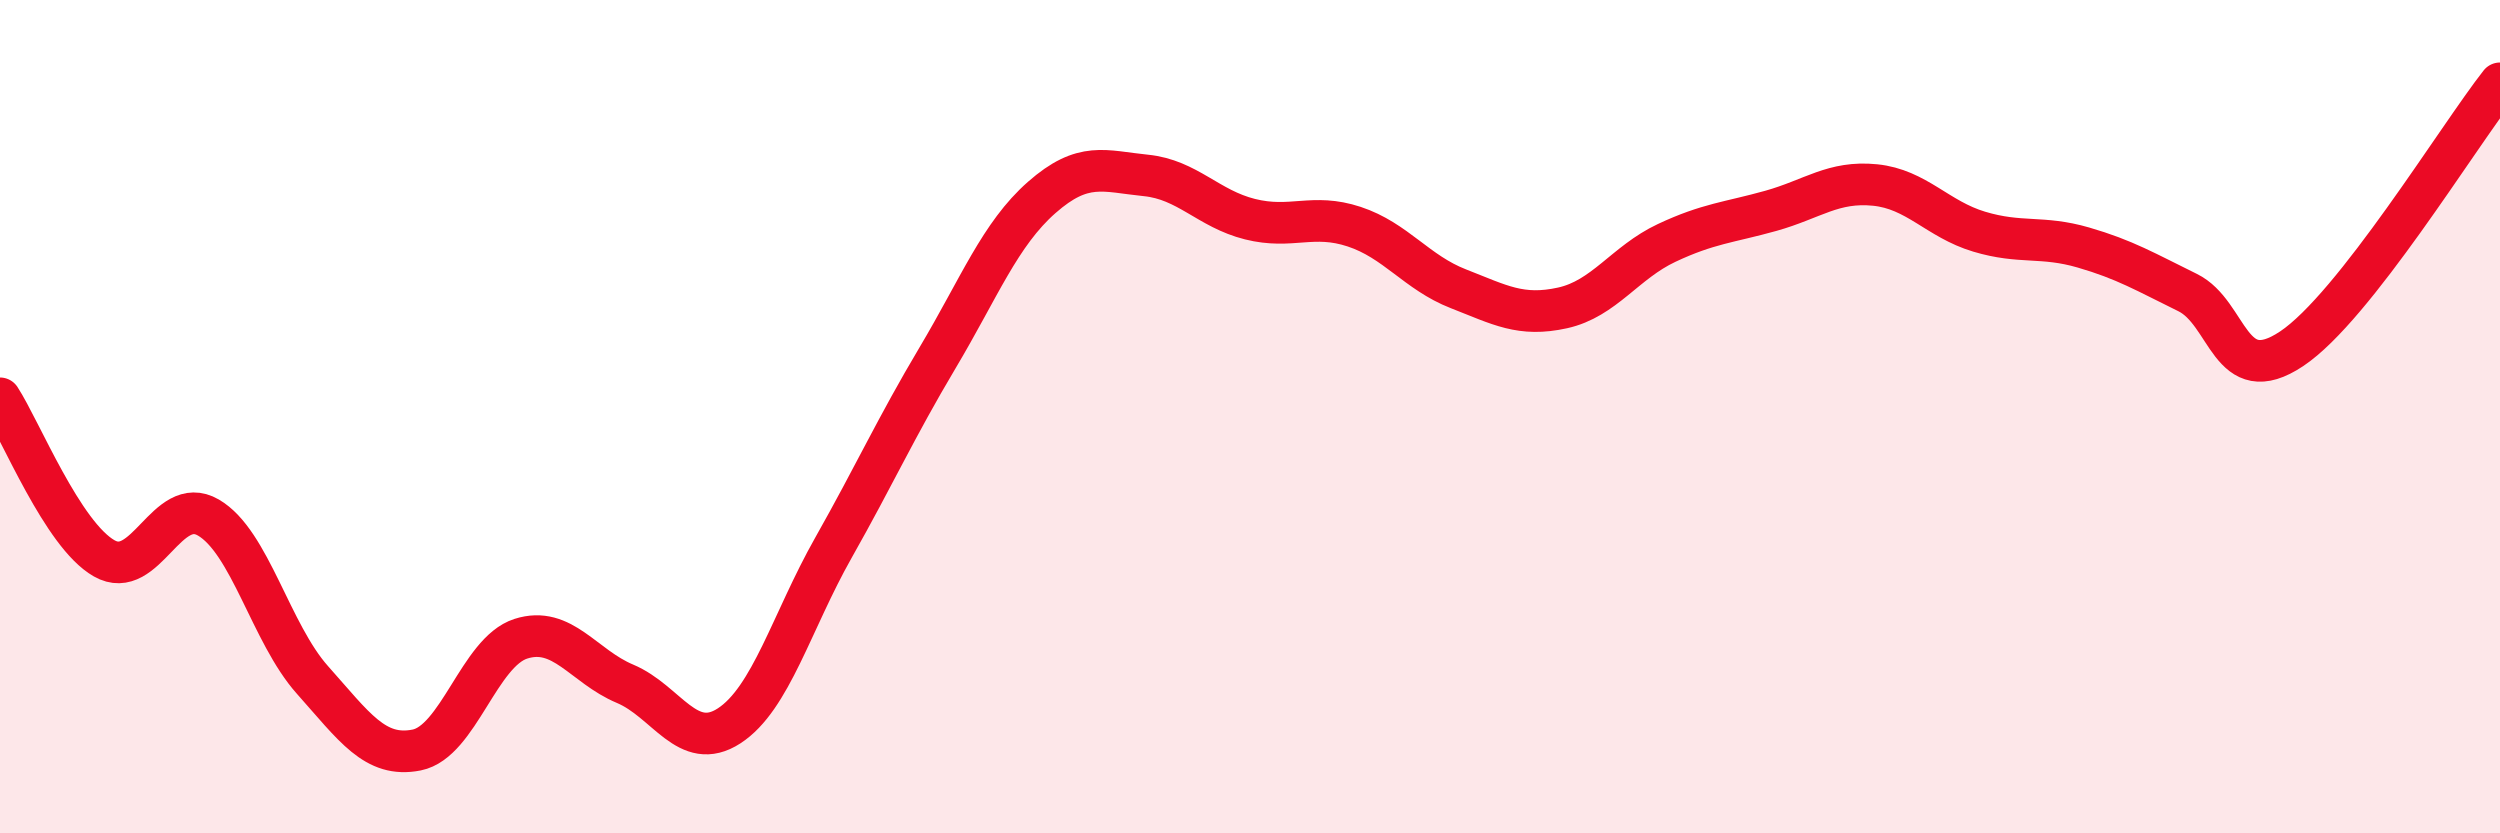
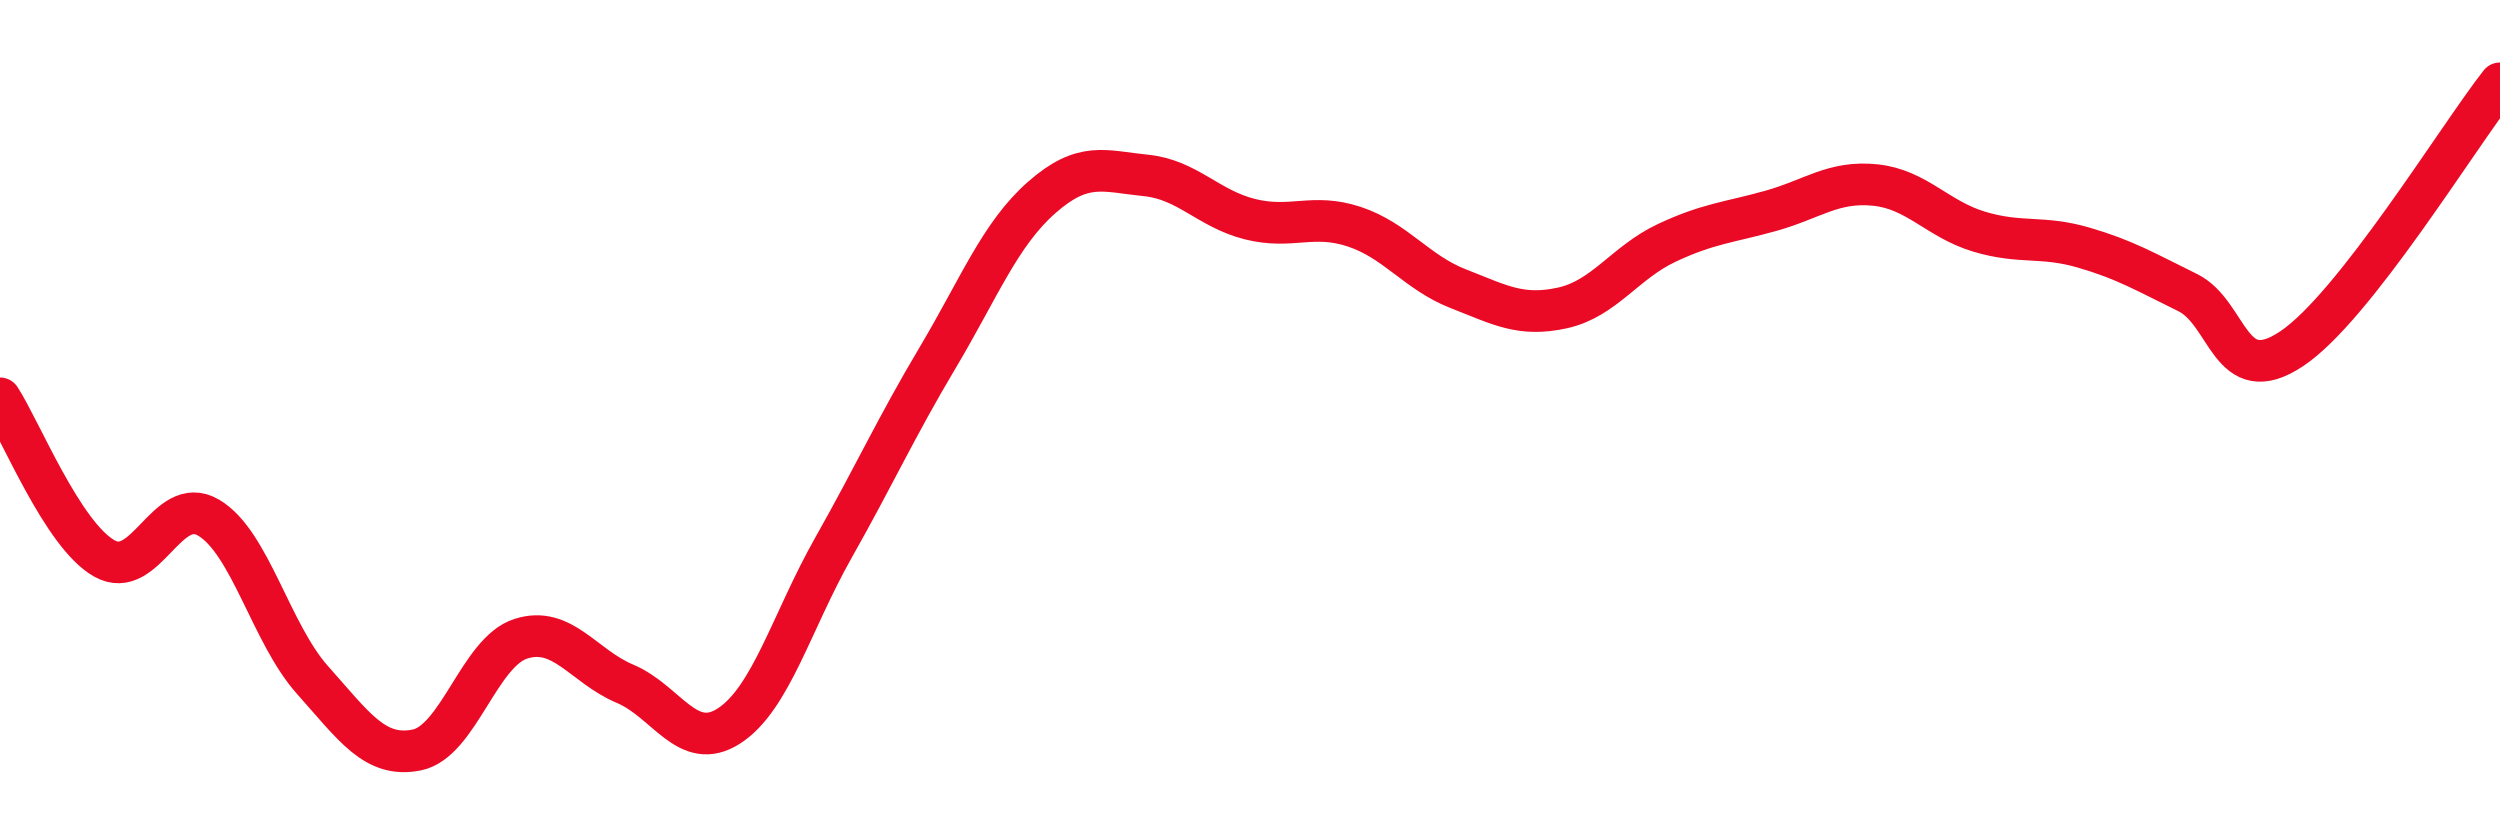
<svg xmlns="http://www.w3.org/2000/svg" width="60" height="20" viewBox="0 0 60 20">
-   <path d="M 0,9.56 C 0.5,10.33 1.5,12.83 2.5,13.4 C 3.5,13.97 4,11.84 5,12.42 C 6,13 6.5,15.2 7.5,16.32 C 8.5,17.44 9,18.2 10,18 C 11,17.8 11.5,15.65 12.5,15.33 C 13.5,15.01 14,15.99 15,16.41 C 16,16.83 16.5,18.07 17.5,17.42 C 18.5,16.77 19,14.92 20,13.15 C 21,11.38 21.5,10.27 22.5,8.59 C 23.5,6.91 24,5.62 25,4.74 C 26,3.86 26.5,4.11 27.5,4.21 C 28.5,4.31 29,5.01 30,5.26 C 31,5.51 31.5,5.11 32.5,5.44 C 33.5,5.77 34,6.54 35,6.93 C 36,7.32 36.5,7.61 37.5,7.39 C 38.5,7.17 39,6.3 40,5.83 C 41,5.36 41.5,5.34 42.5,5.06 C 43.5,4.78 44,4.34 45,4.44 C 46,4.54 46.5,5.26 47.5,5.56 C 48.5,5.86 49,5.65 50,5.94 C 51,6.23 51.5,6.53 52.5,7.02 C 53.5,7.51 53.5,9.37 55,8.37 C 56.5,7.37 59,3.27 60,2L60 20L0 20Z" fill="#EB0A25" opacity="0.1" stroke-linecap="round" stroke-linejoin="round" />
  <path d="M 0,9.56 C 0.5,10.33 1.5,12.83 2.5,13.4 C 3.5,13.97 4,11.84 5,12.42 C 6,13 6.5,15.2 7.5,16.32 C 8.5,17.44 9,18.2 10,18 C 11,17.8 11.5,15.65 12.5,15.33 C 13.5,15.01 14,15.99 15,16.41 C 16,16.83 16.5,18.07 17.5,17.42 C 18.5,16.77 19,14.92 20,13.15 C 21,11.38 21.5,10.27 22.5,8.59 C 23.5,6.91 24,5.62 25,4.74 C 26,3.86 26.5,4.11 27.5,4.21 C 28.5,4.31 29,5.01 30,5.26 C 31,5.51 31.5,5.11 32.5,5.44 C 33.5,5.77 34,6.54 35,6.93 C 36,7.32 36.5,7.61 37.5,7.39 C 38.5,7.17 39,6.3 40,5.83 C 41,5.36 41.5,5.34 42.5,5.06 C 43.5,4.78 44,4.34 45,4.44 C 46,4.54 46.5,5.26 47.5,5.56 C 48.5,5.86 49,5.65 50,5.94 C 51,6.23 51.5,6.53 52.5,7.02 C 53.5,7.51 53.5,9.37 55,8.37 C 56.5,7.37 59,3.27 60,2" stroke="#EB0A25" stroke-width="1" fill="none" stroke-linecap="round" stroke-linejoin="round" />
</svg>